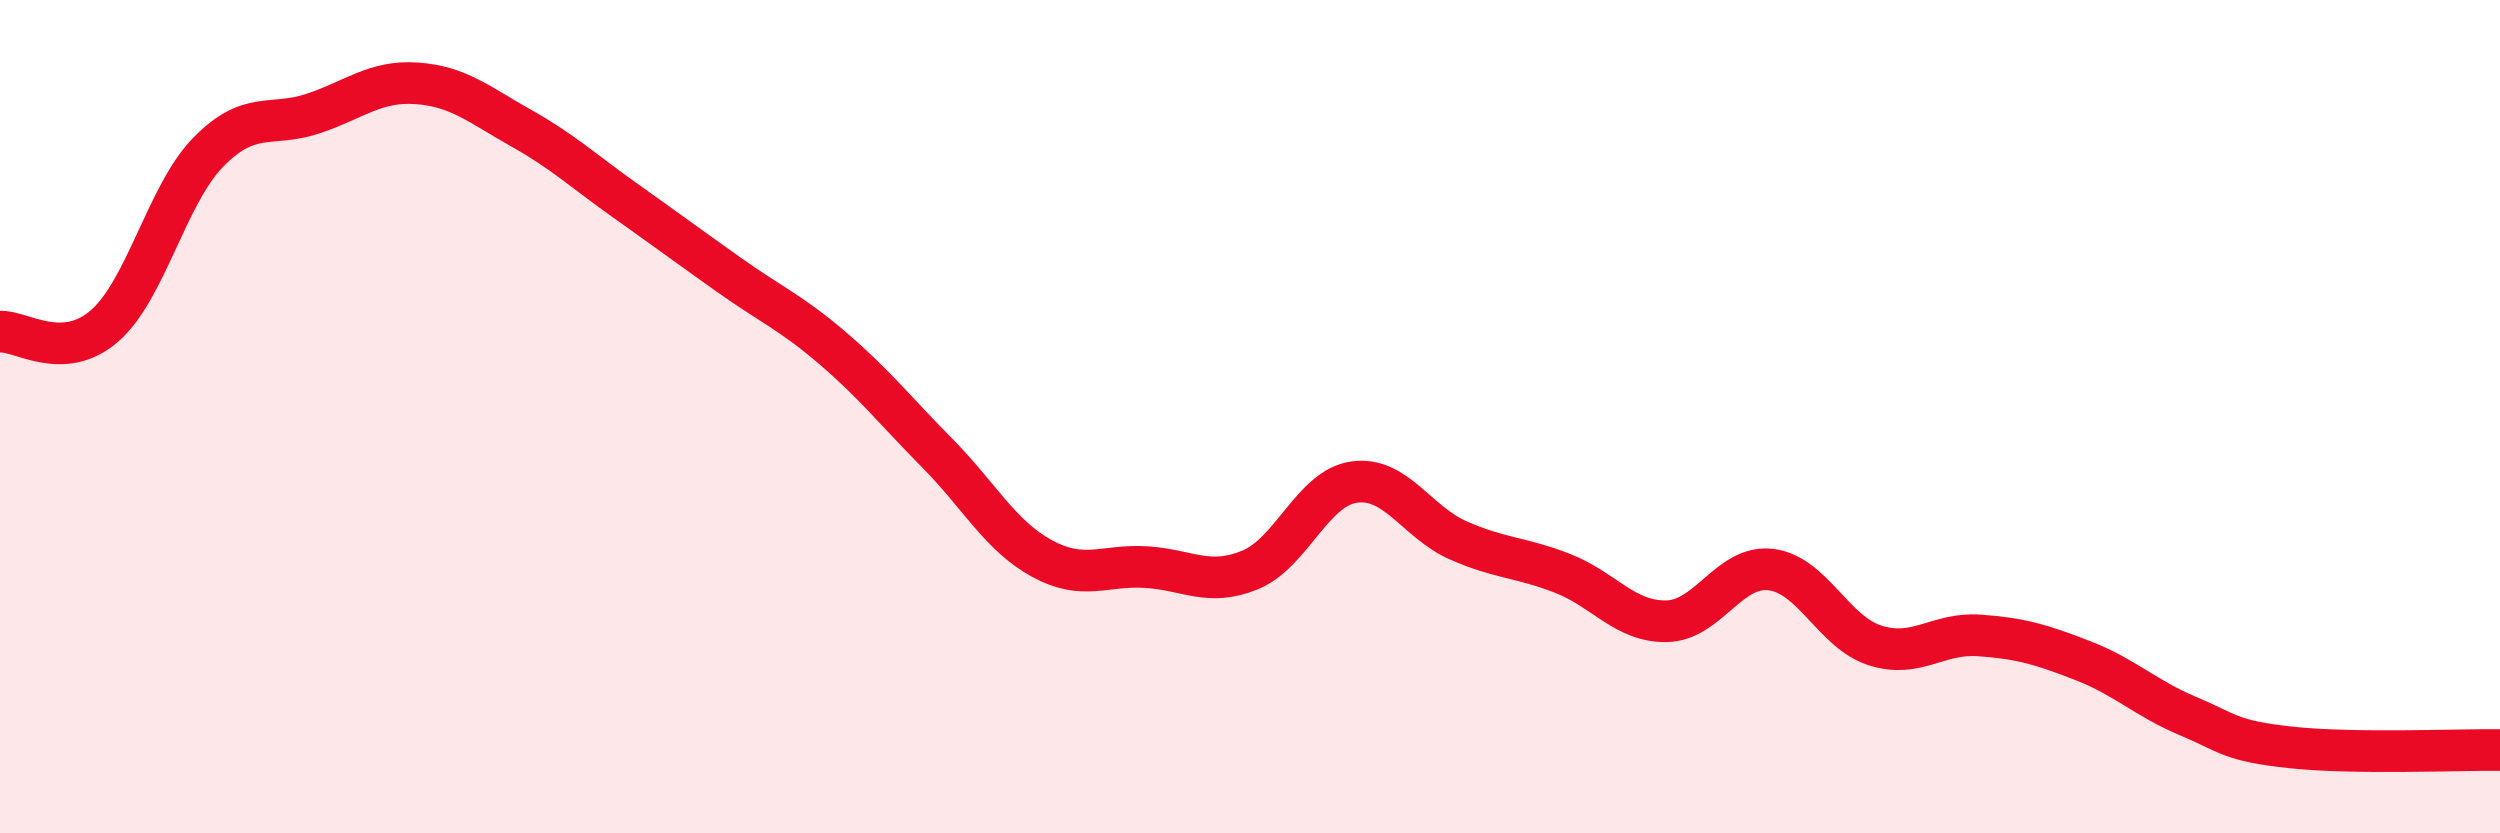
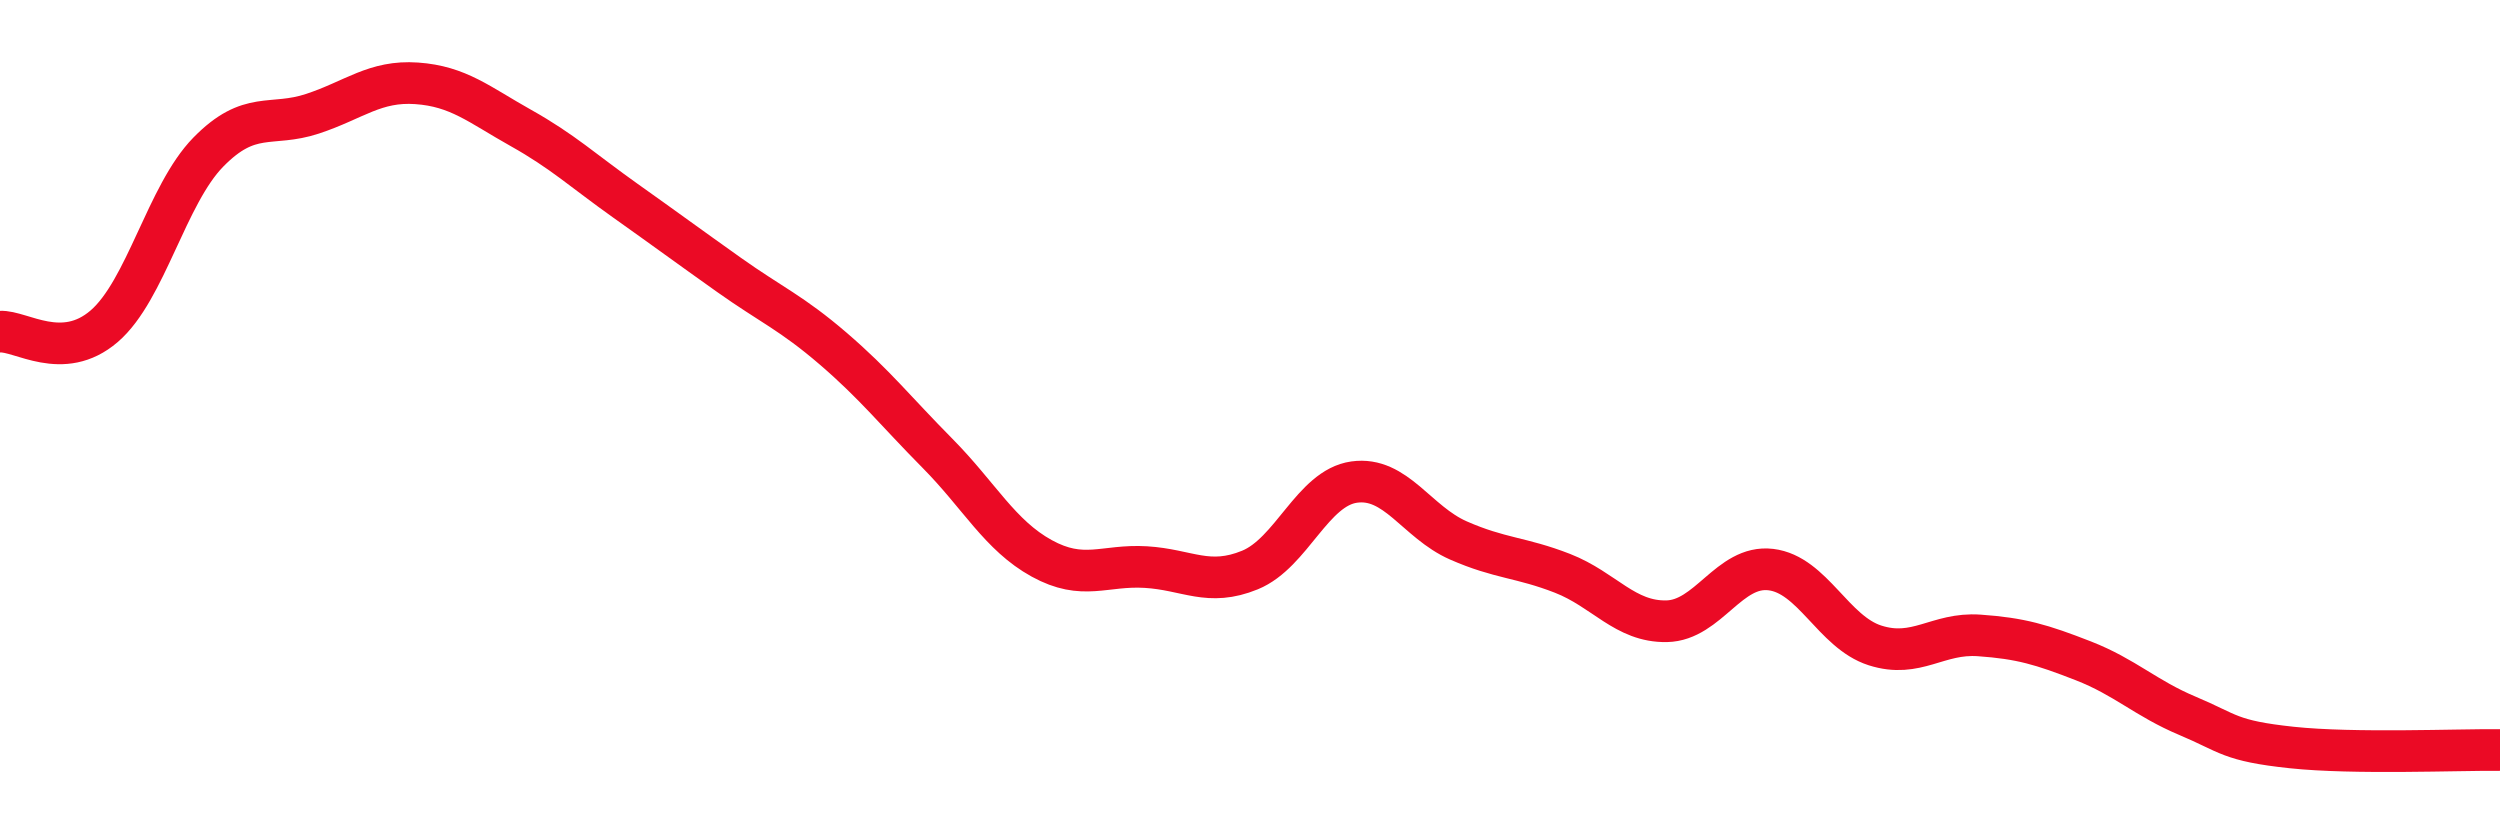
<svg xmlns="http://www.w3.org/2000/svg" width="60" height="20" viewBox="0 0 60 20">
-   <path d="M 0,7.96 C 0.5,7.93 1.5,8.69 2.5,7.83 C 3.5,6.97 4,4.67 5,3.65 C 6,2.63 6.5,3.06 7.5,2.73 C 8.5,2.4 9,1.93 10,2 C 11,2.07 11.5,2.51 12.5,3.07 C 13.5,3.63 14,4.1 15,4.81 C 16,5.52 16.5,5.89 17.5,6.6 C 18.5,7.31 19,7.51 20,8.37 C 21,9.23 21.5,9.87 22.5,10.88 C 23.5,11.89 24,12.85 25,13.4 C 26,13.95 26.5,13.55 27.5,13.61 C 28.5,13.67 29,14.09 30,13.68 C 31,13.27 31.5,11.71 32.5,11.57 C 33.5,11.43 34,12.53 35,12.97 C 36,13.41 36.5,13.37 37.5,13.76 C 38.5,14.15 39,14.93 40,14.91 C 41,14.89 41.5,13.55 42.5,13.67 C 43.5,13.79 44,15.17 45,15.49 C 46,15.81 46.5,15.18 47.5,15.25 C 48.5,15.32 49,15.47 50,15.86 C 51,16.25 51.5,16.76 52.5,17.18 C 53.5,17.6 53.5,17.78 55,17.94 C 56.5,18.1 59,17.99 60,18L60 20L0 20Z" fill="#EB0A25" opacity="0.1" stroke-linecap="round" stroke-linejoin="round" />
  <path d="M 0,7.96 C 0.5,7.93 1.5,8.69 2.5,7.83 C 3.5,6.97 4,4.67 5,3.65 C 6,2.63 6.5,3.06 7.5,2.73 C 8.5,2.4 9,1.93 10,2 C 11,2.07 11.5,2.51 12.5,3.07 C 13.5,3.63 14,4.1 15,4.81 C 16,5.52 16.5,5.89 17.5,6.6 C 18.5,7.31 19,7.51 20,8.37 C 21,9.23 21.5,9.87 22.5,10.88 C 23.5,11.89 24,12.85 25,13.4 C 26,13.95 26.5,13.55 27.5,13.61 C 28.5,13.67 29,14.09 30,13.68 C 31,13.27 31.5,11.71 32.5,11.57 C 33.5,11.43 34,12.53 35,12.97 C 36,13.41 36.5,13.37 37.5,13.76 C 38.5,14.15 39,14.93 40,14.91 C 41,14.89 41.5,13.55 42.5,13.67 C 43.5,13.79 44,15.17 45,15.49 C 46,15.81 46.5,15.18 47.5,15.25 C 48.5,15.32 49,15.47 50,15.86 C 51,16.25 51.5,16.76 52.5,17.18 C 53.5,17.6 53.5,17.78 55,17.94 C 56.5,18.1 59,17.99 60,18" stroke="#EB0A25" stroke-width="1" fill="none" stroke-linecap="round" stroke-linejoin="round" />
</svg>